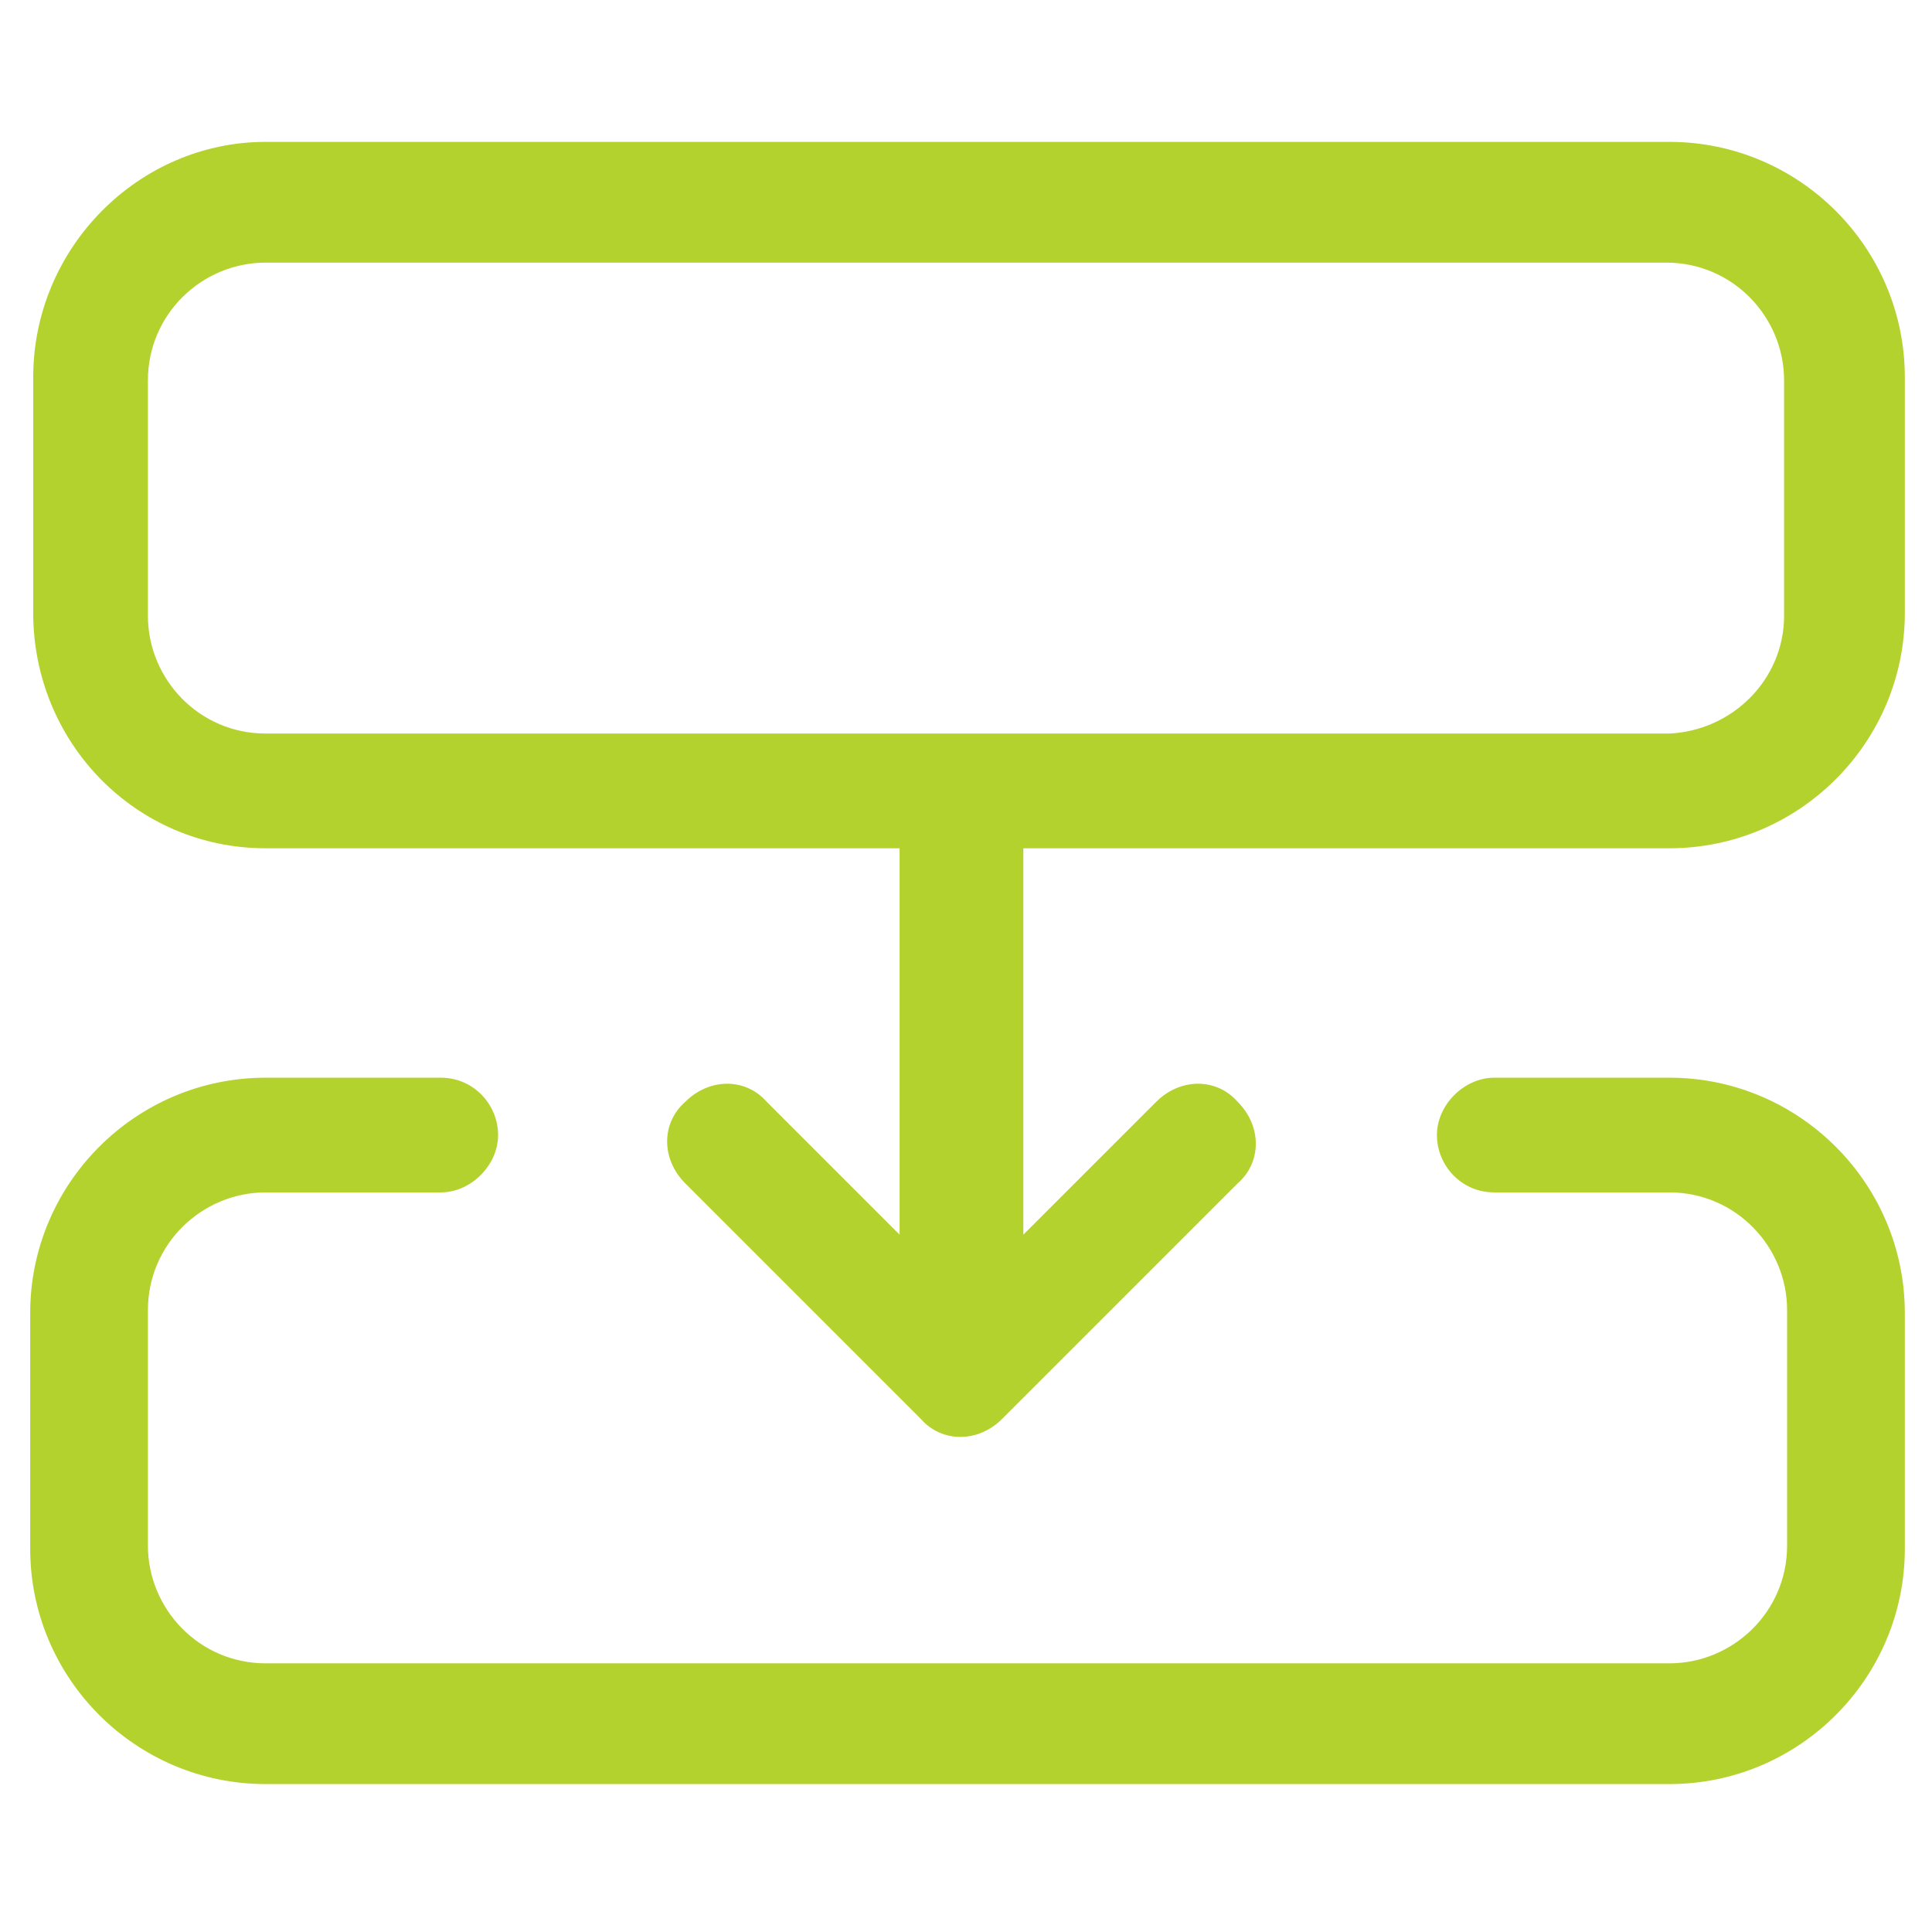
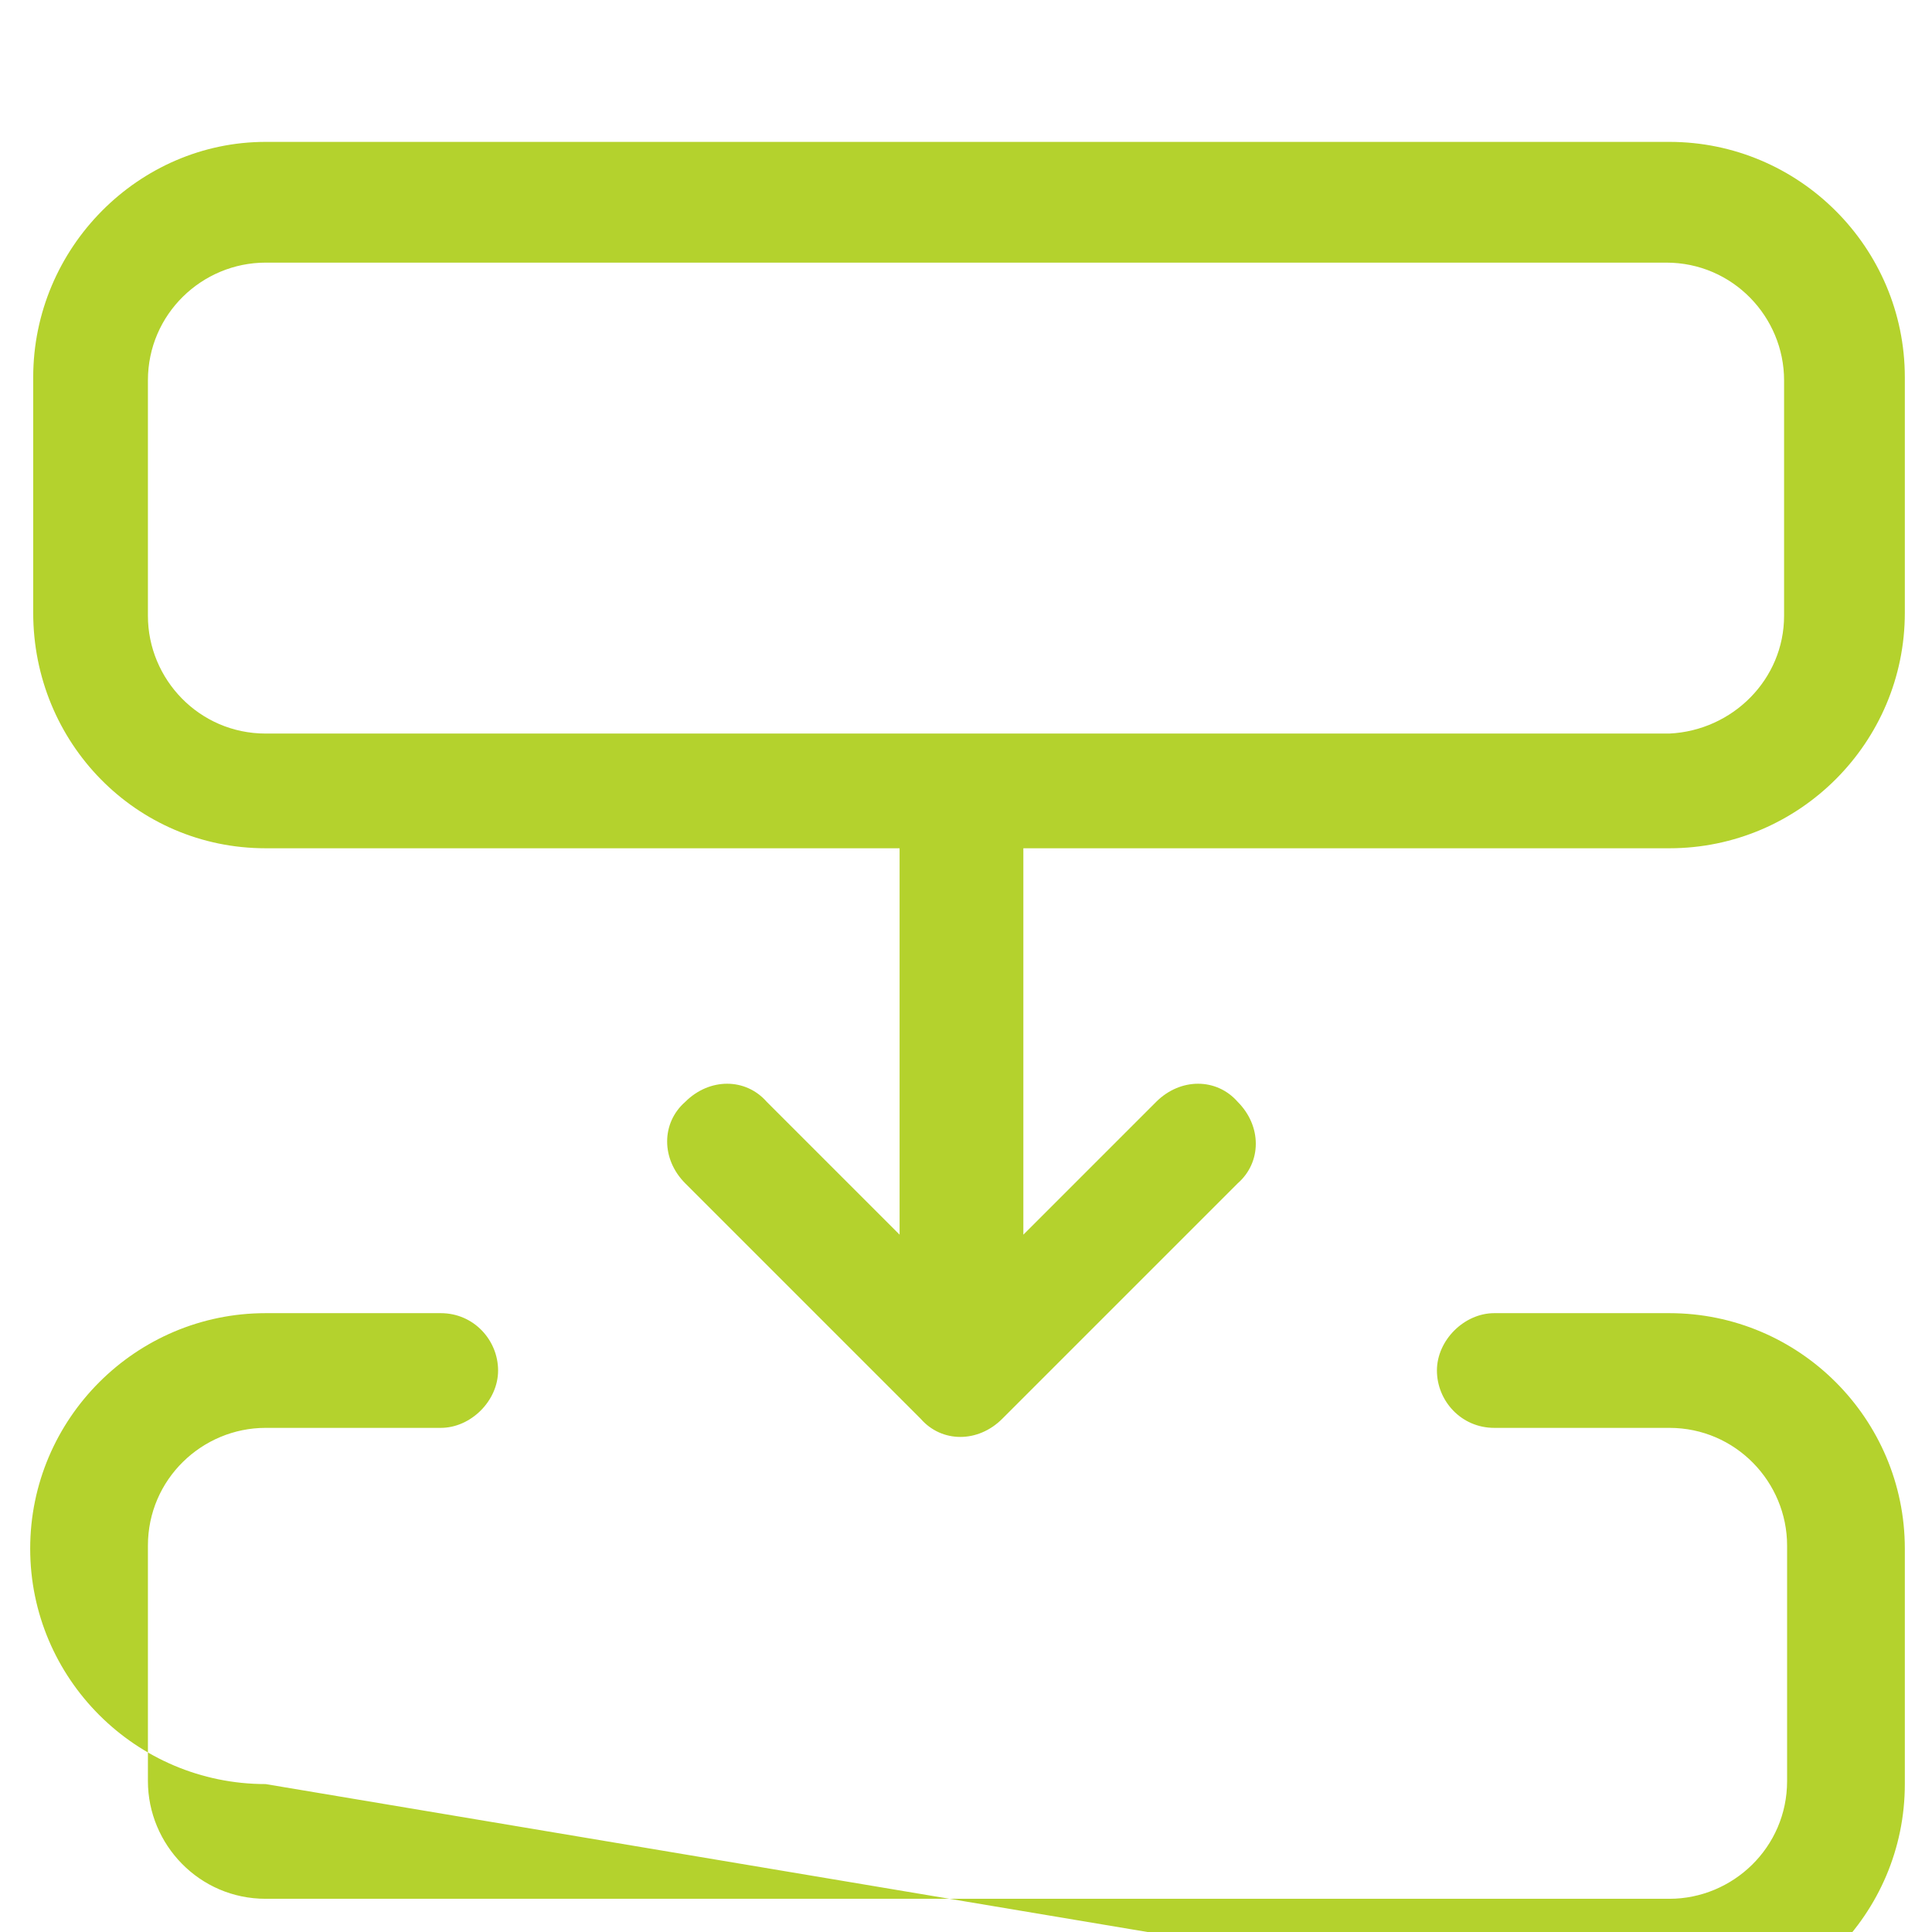
<svg xmlns="http://www.w3.org/2000/svg" version="1.2" viewBox="0 0 64 64" width="64" height="64">
  <title>ikona_kopia-svg</title>
  <style>
		.s0 { fill: #b4d22d } 
	</style>
-   <path id="Layer" fill-rule="evenodd" class="s0" d="m33.9 40.9l4.4-4.4c0.8-0.8 2-0.8 2.7 0 0.8 0.8 0.8 2 0 2.7l-7.8 7.8c-0.8 0.8-2 0.8-2.7 0l-7.8-7.8c-0.8-0.8-0.8-2 0-2.7 0.8-0.8 2-0.8 2.7 0l4.4 4.4v-12.8h-21c-4.3 0-7.7-3.5-7.7-7.8v-7.8c0-4.3 3.5-7.8 7.7-7.8h46.5c4.3 0 7.8 3.5 7.8 7.8v7.8c0 4.3-3.5 7.8-7.8 7.8h-21.4zm25.2-20.5v-7.8c0-2.1-1.7-3.9-3.9-3.9h-46.4c-2.1 0-3.9 1.7-3.9 3.9v7.8c0 2.1 1.7 3.9 3.9 3.9h46.5c2.1-0.1 3.8-1.8 3.8-3.9zm-50.3 38.7c-4.3 0-7.8-3.5-7.8-7.8v-7.8c0-4.3 3.5-7.8 7.8-7.8h5.8c1.1 0 1.9 0.9 1.9 1.9 0 1-0.9 1.9-1.9 1.9h-5.8c-2.1 0-3.9 1.7-3.9 3.9v7.8c0 2.1 1.7 3.9 3.9 3.9h46.5c2.1 0 3.9-1.7 3.9-3.9v-7.8c0-2.1-1.7-3.9-3.9-3.9h-5.8c-1.1 0-1.9-0.9-1.9-1.9 0-1 0.9-1.9 1.9-1.9h5.8c4.3 0 7.8 3.5 7.8 7.8v7.8c0 4.3-3.5 7.8-7.8 7.8z" />
+   <path id="Layer" fill-rule="evenodd" class="s0" d="m33.9 40.9l4.4-4.4c0.8-0.8 2-0.8 2.7 0 0.8 0.8 0.8 2 0 2.7l-7.8 7.8c-0.8 0.8-2 0.8-2.7 0l-7.8-7.8c-0.8-0.8-0.8-2 0-2.7 0.8-0.8 2-0.8 2.7 0l4.4 4.4v-12.8h-21c-4.3 0-7.7-3.5-7.7-7.8v-7.8c0-4.3 3.5-7.8 7.7-7.8h46.5c4.3 0 7.8 3.5 7.8 7.8v7.8c0 4.3-3.5 7.8-7.8 7.8h-21.4zm25.2-20.5v-7.8c0-2.1-1.7-3.9-3.9-3.9h-46.4c-2.1 0-3.9 1.7-3.9 3.9v7.8c0 2.1 1.7 3.9 3.9 3.9h46.5c2.1-0.1 3.8-1.8 3.8-3.9zm-50.3 38.7c-4.3 0-7.8-3.5-7.8-7.8c0-4.3 3.5-7.8 7.8-7.8h5.8c1.1 0 1.9 0.9 1.9 1.9 0 1-0.9 1.9-1.9 1.9h-5.8c-2.1 0-3.9 1.7-3.9 3.9v7.8c0 2.1 1.7 3.9 3.9 3.9h46.5c2.1 0 3.9-1.7 3.9-3.9v-7.8c0-2.1-1.7-3.9-3.9-3.9h-5.8c-1.1 0-1.9-0.9-1.9-1.9 0-1 0.9-1.9 1.9-1.9h5.8c4.3 0 7.8 3.5 7.8 7.8v7.8c0 4.3-3.5 7.8-7.8 7.8z" />
</svg>